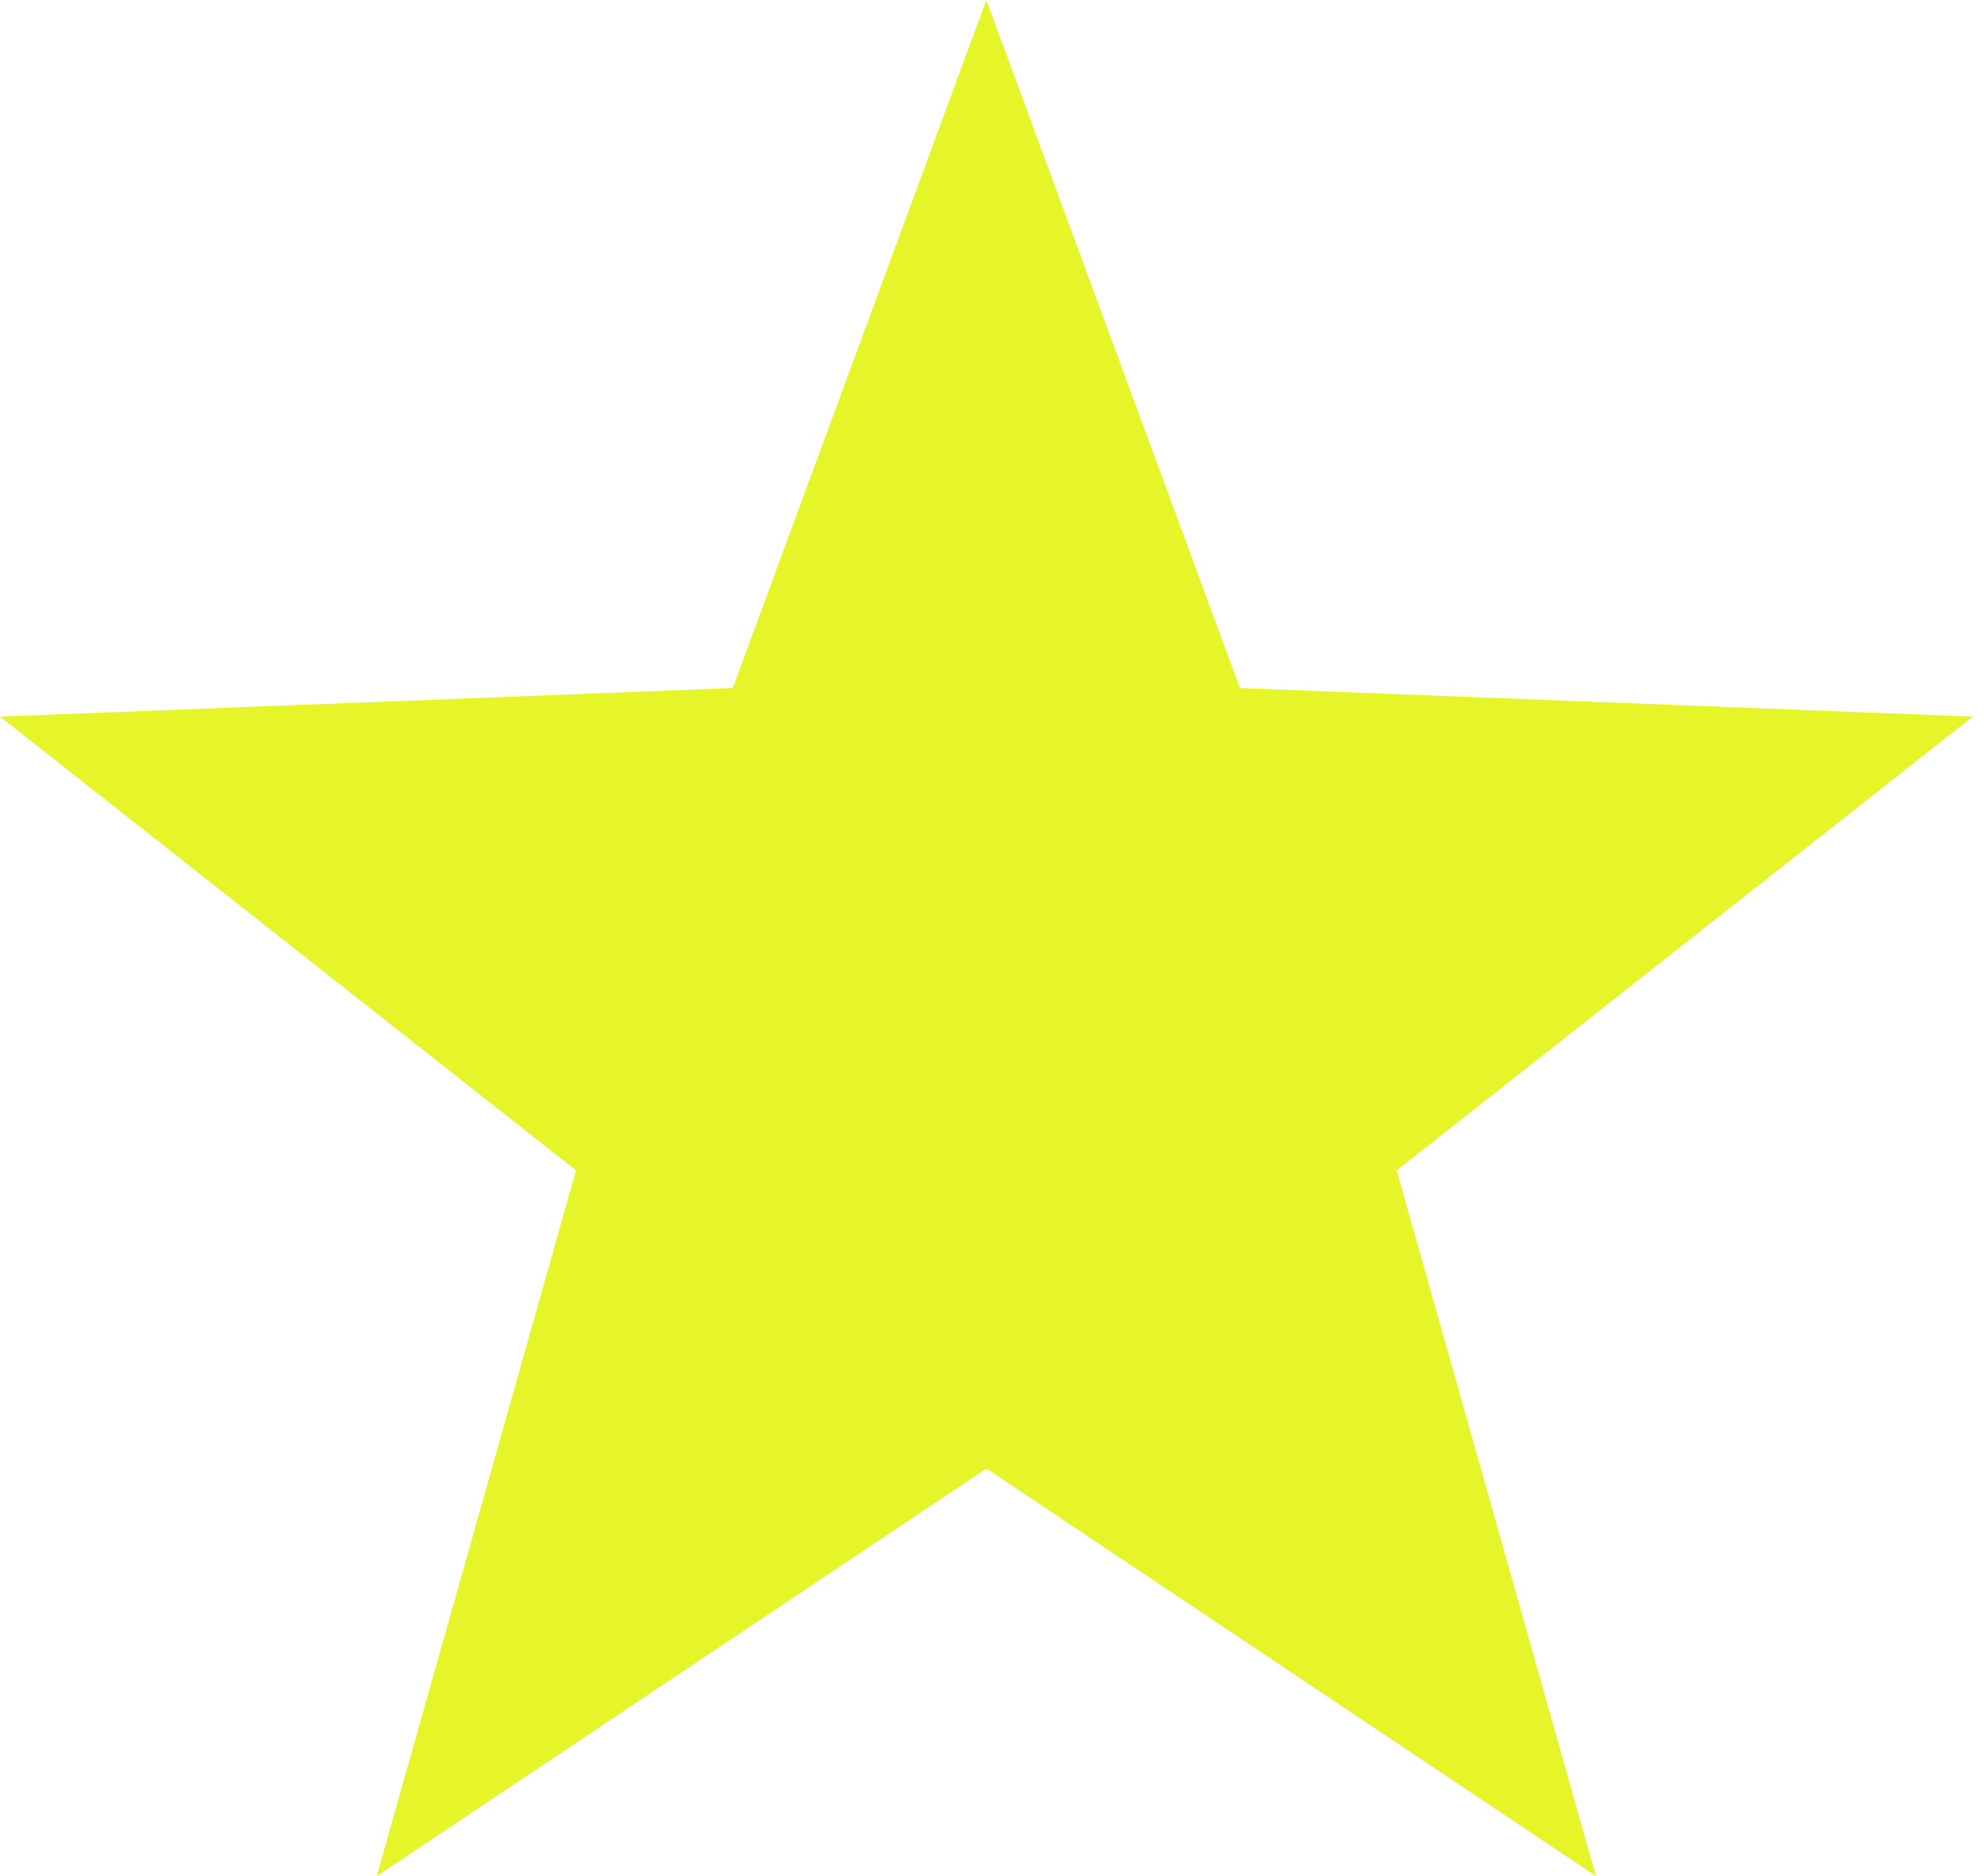
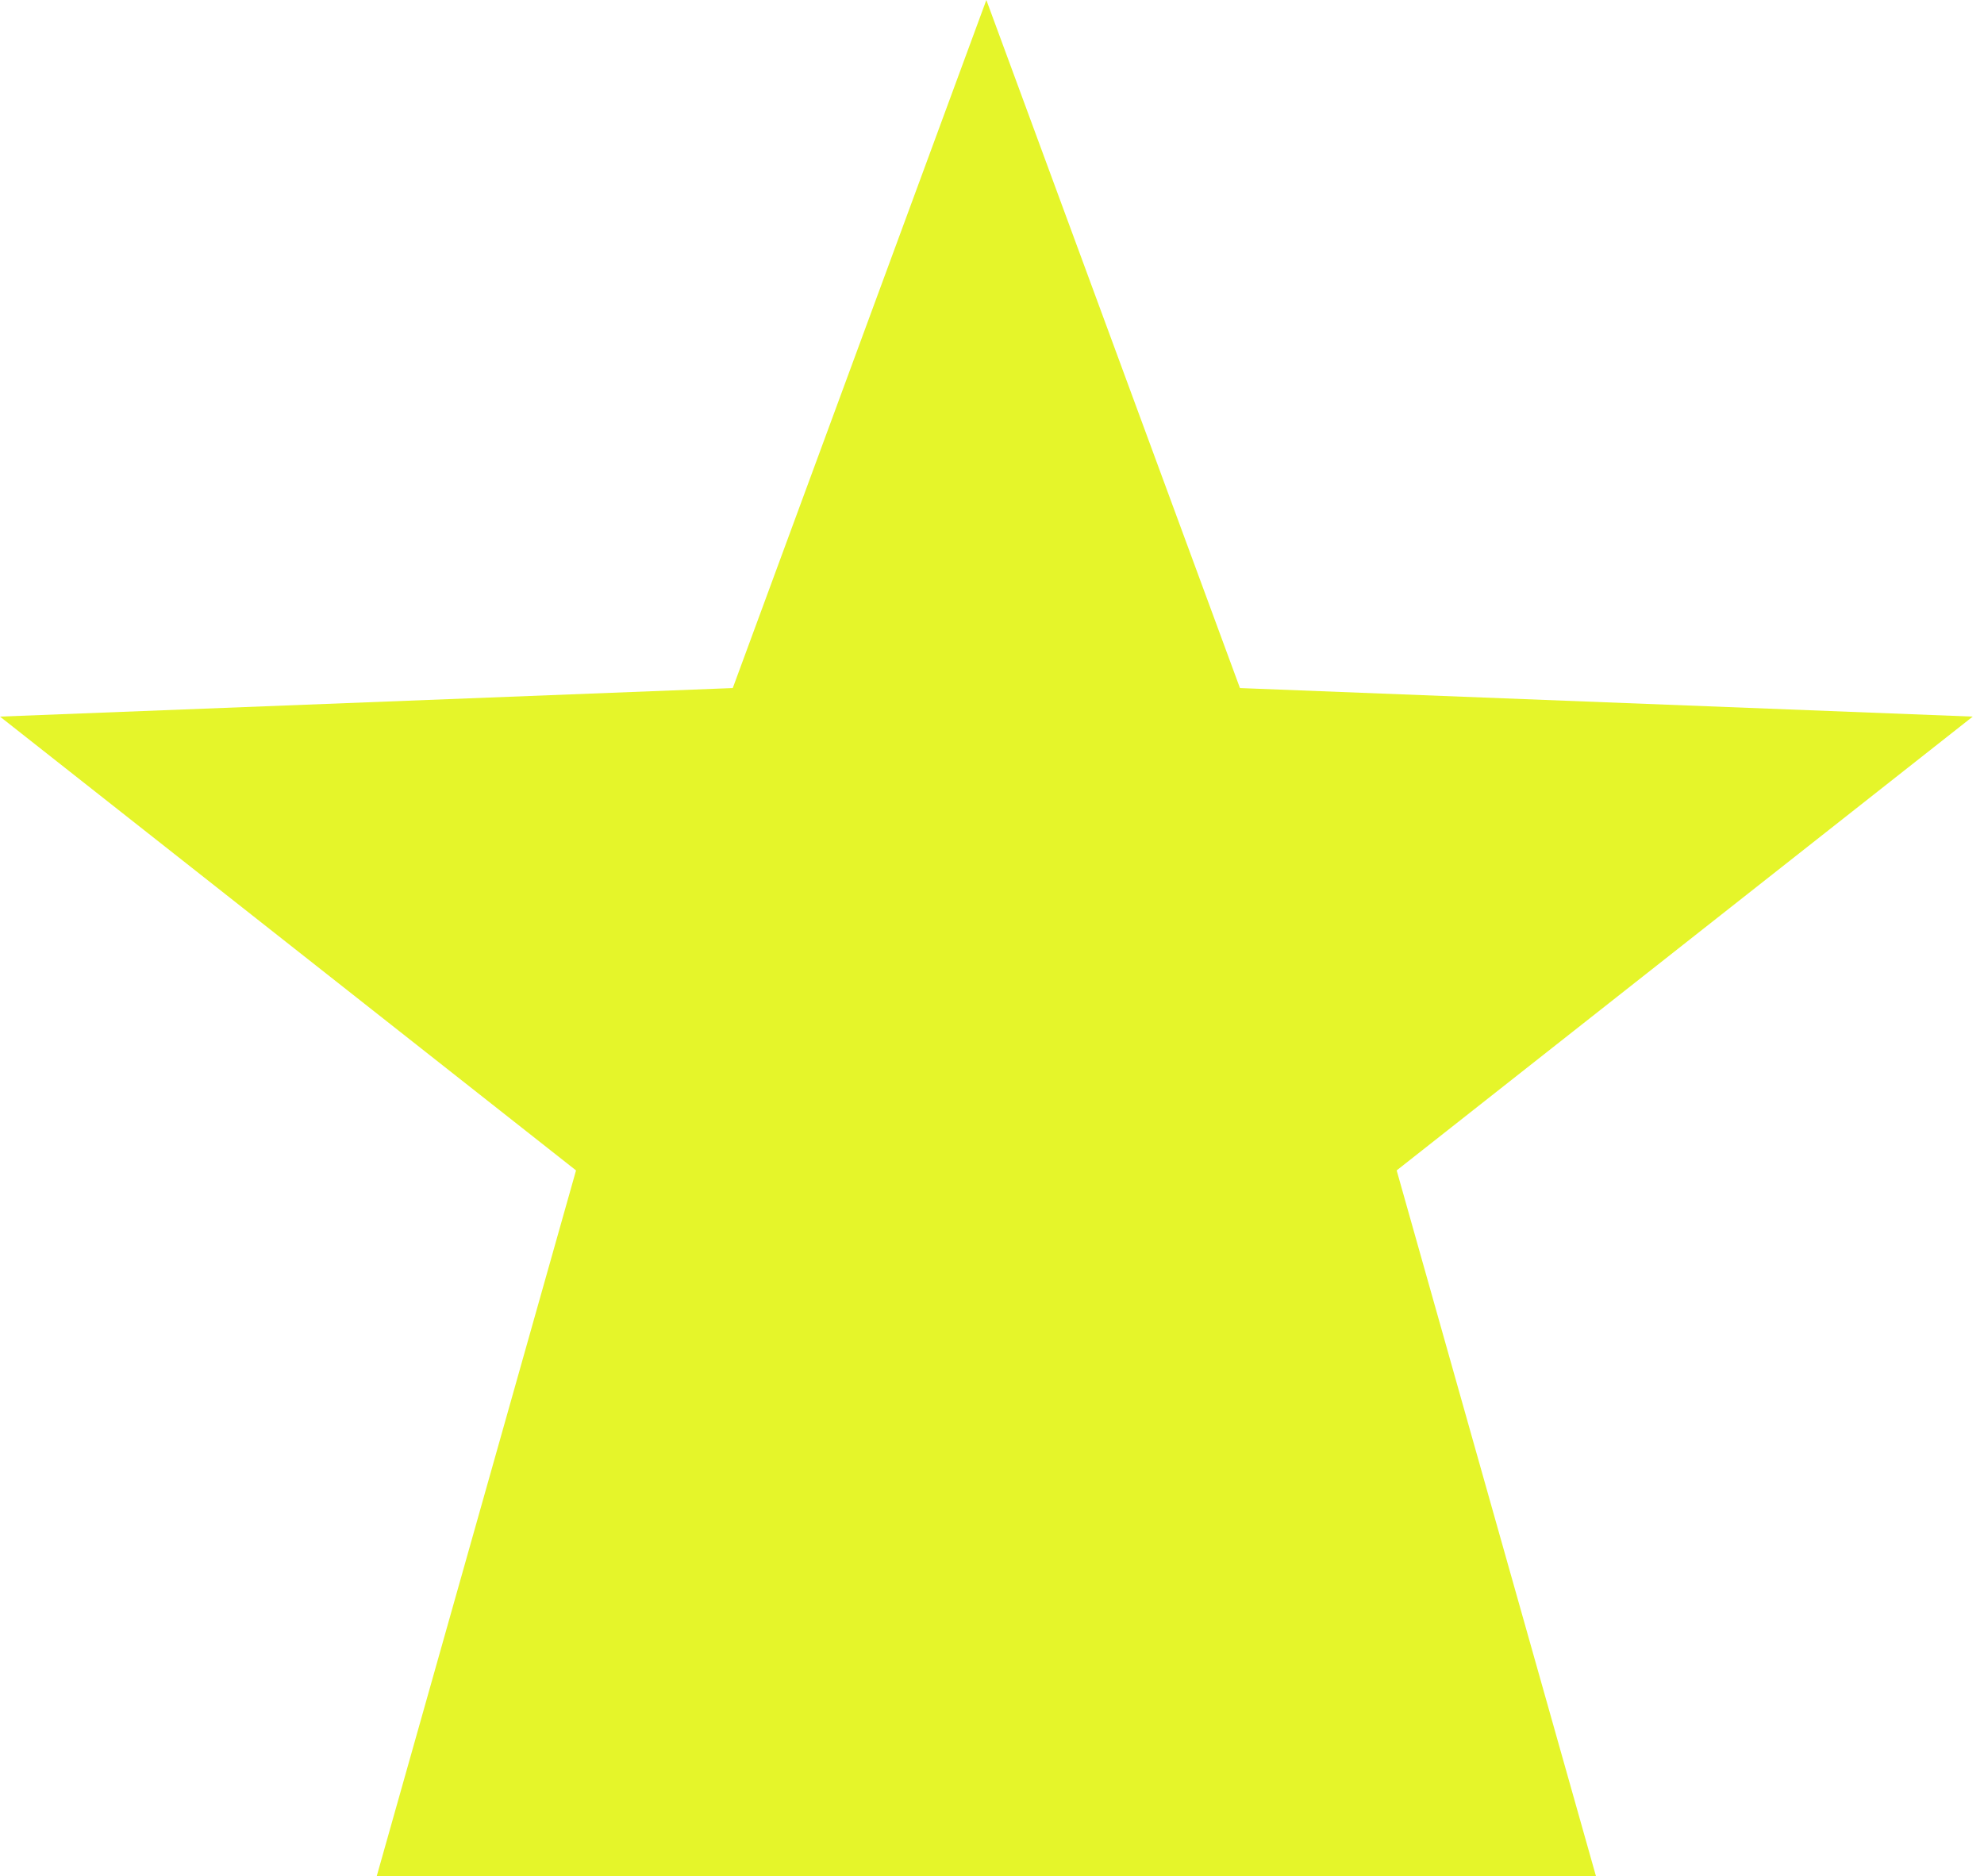
<svg xmlns="http://www.w3.org/2000/svg" width="92" height="87" viewBox="0 0 92 87" fill="none">
-   <path d="M45.738 0L57.498 31.907L91.477 33.231L64.765 54.275L74.006 87L45.738 68.099L17.47 87L26.711 54.275L-0 33.231L33.979 31.907L45.738 0Z" fill="#E5F52A" />
+   <path d="M45.738 0L57.498 31.907L91.477 33.231L64.765 54.275L74.006 87L17.47 87L26.711 54.275L-0 33.231L33.979 31.907L45.738 0Z" fill="#E5F52A" />
</svg>